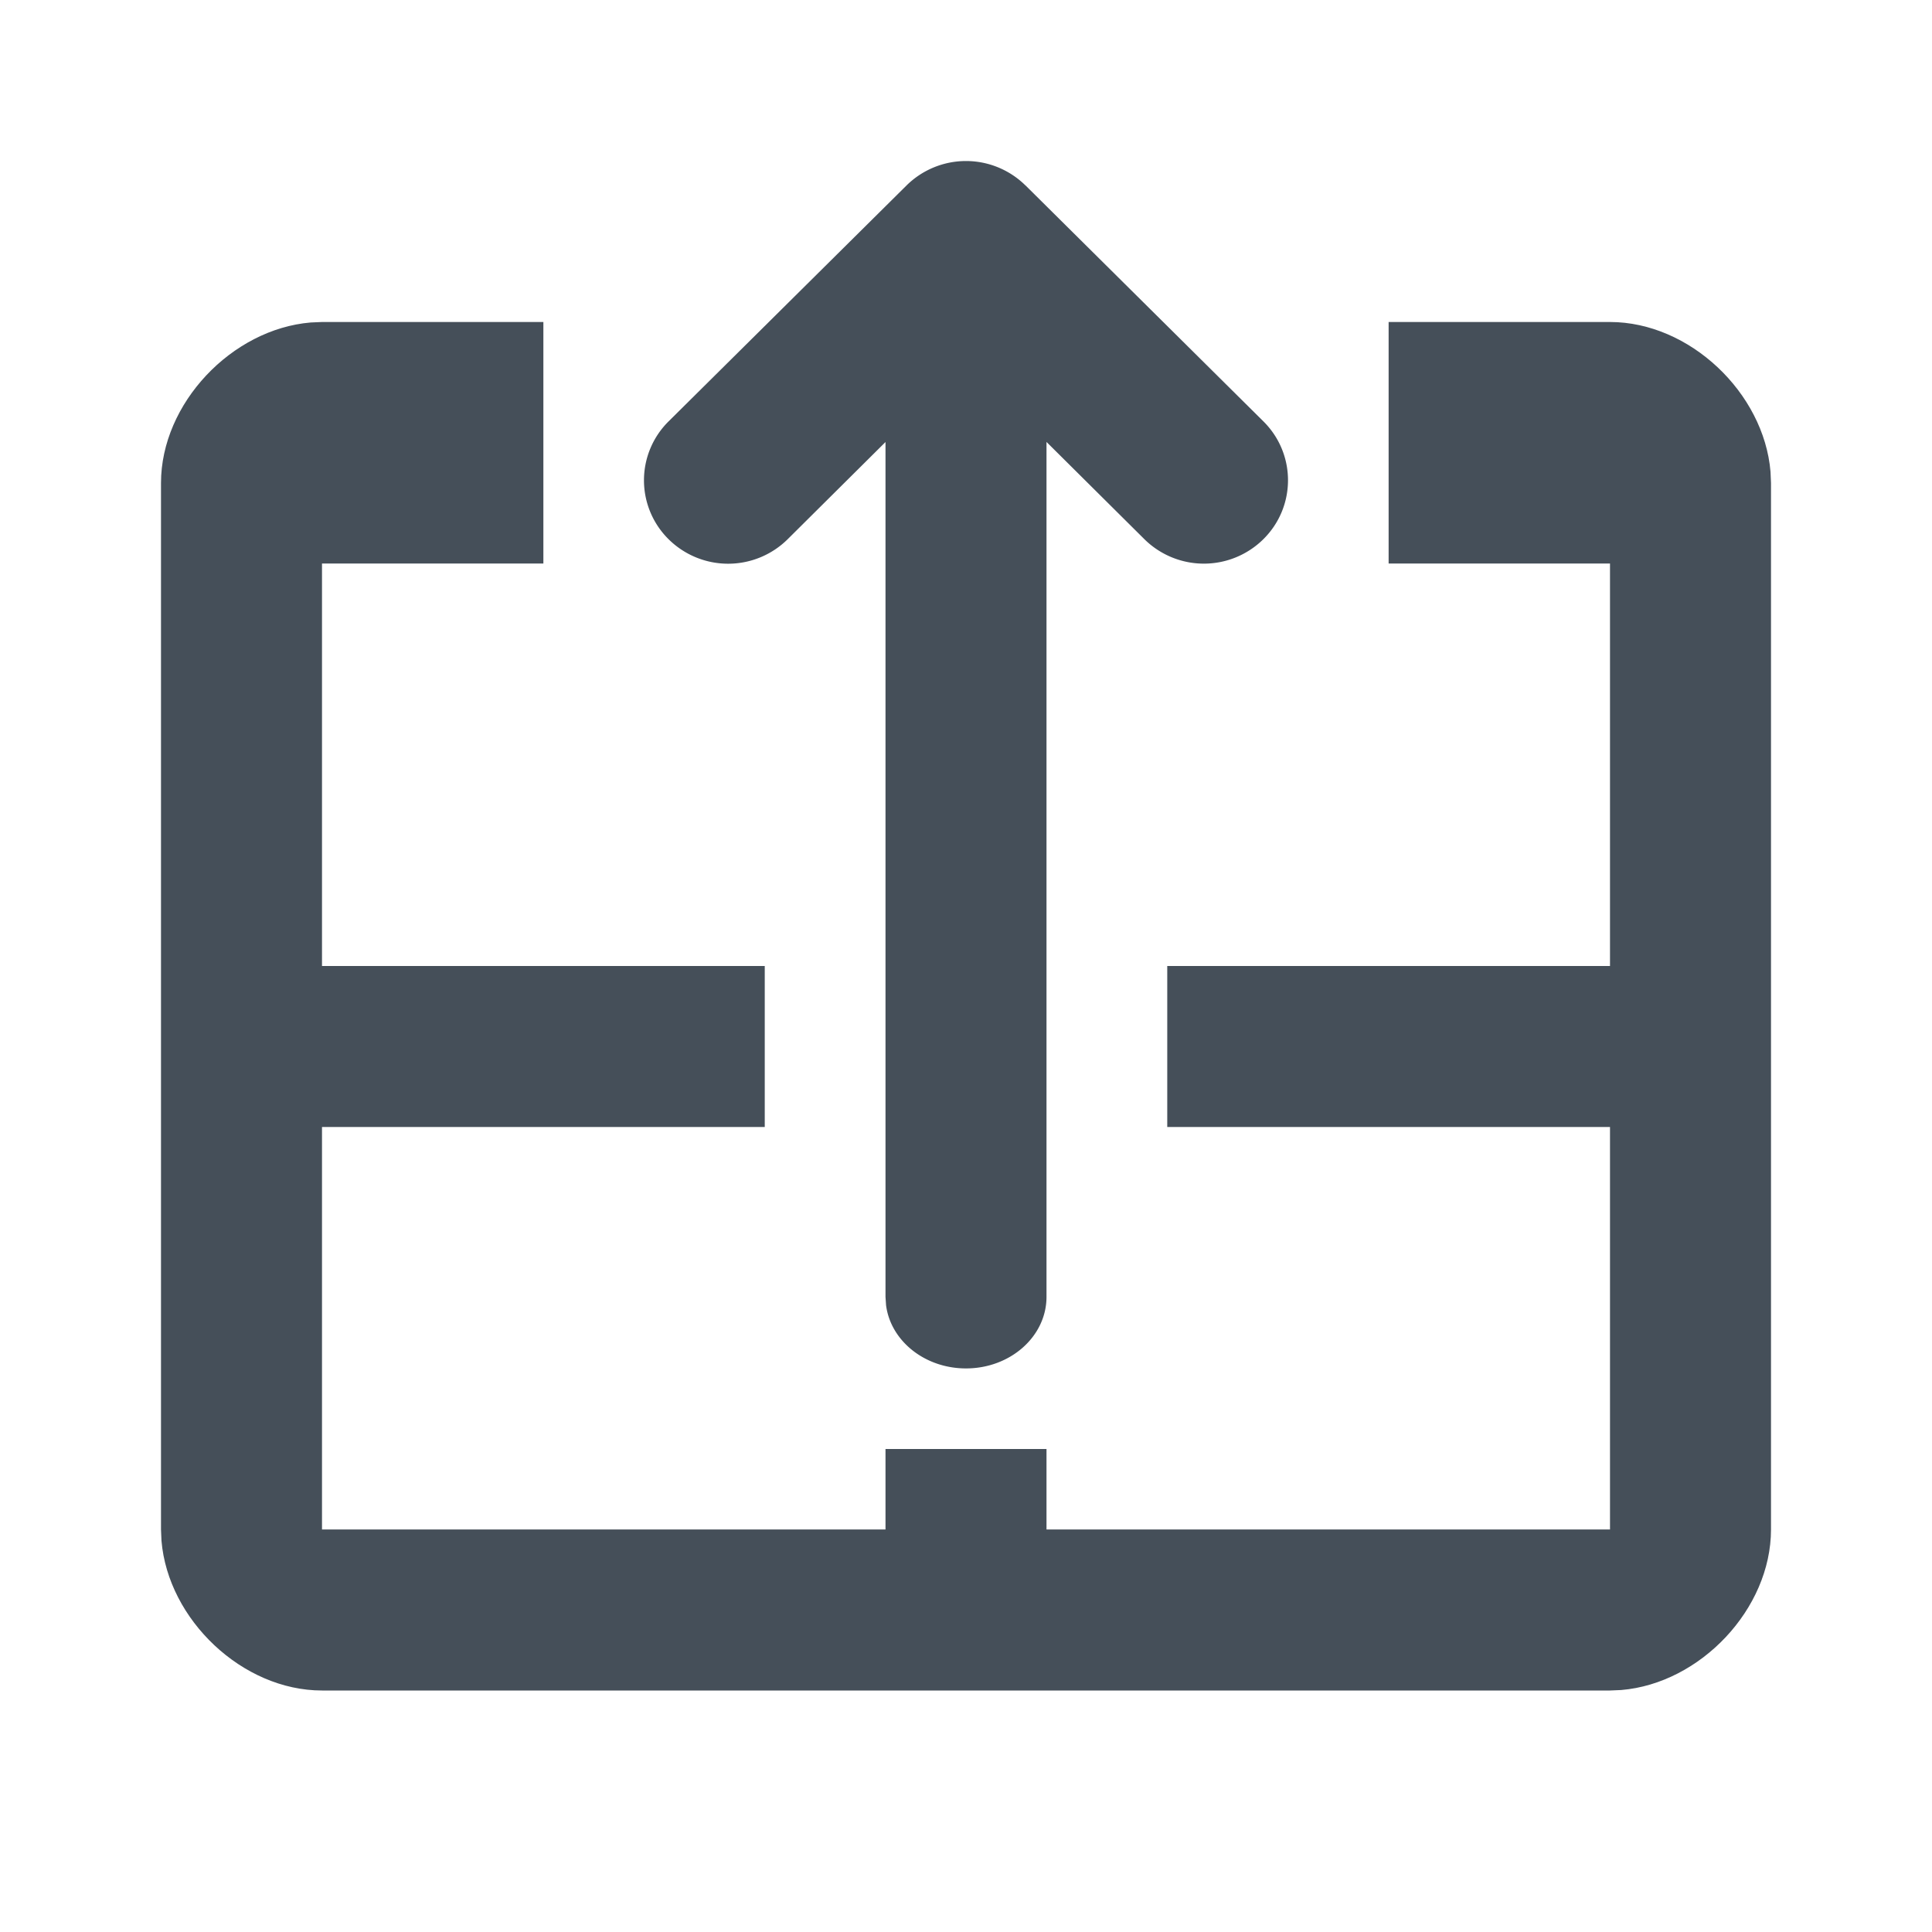
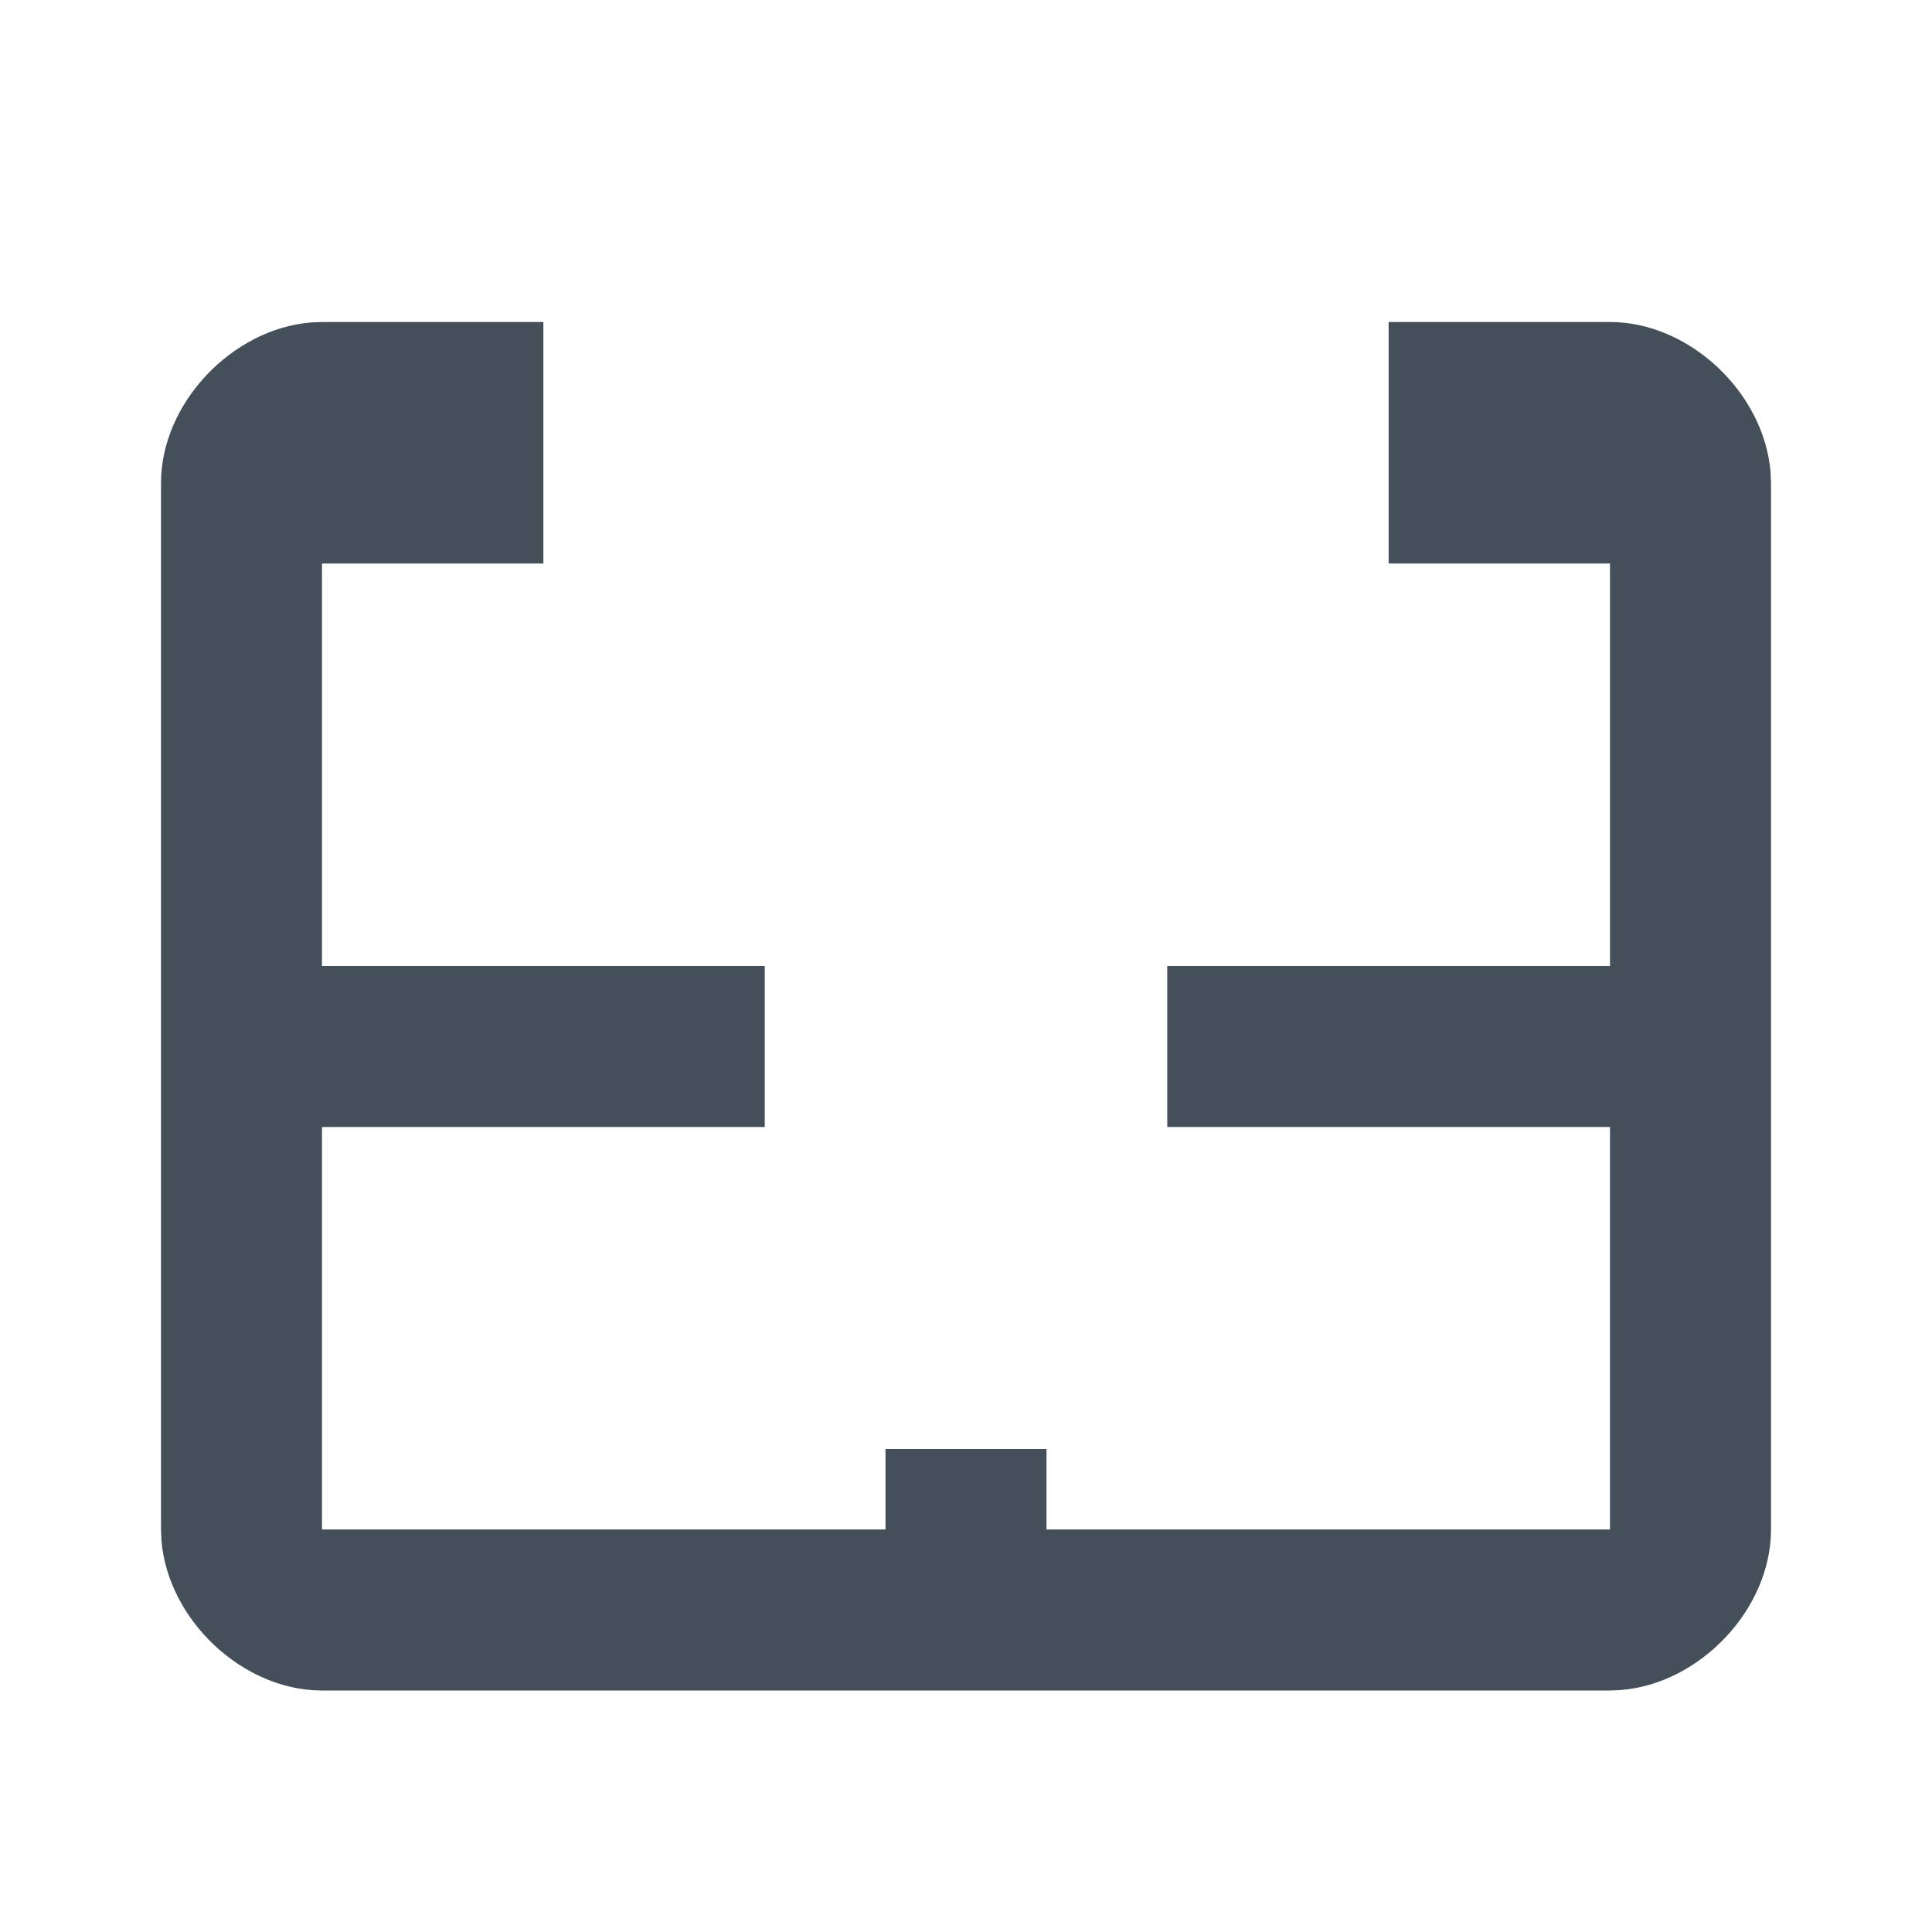
<svg xmlns="http://www.w3.org/2000/svg" width="24" height="24" viewBox="0 0 24 24" focusable="false" role="presentation">
  <g fill="#454F59">
    <path d="M6.75 4v3H4v5h5.5v2H4v5h7v-1h2v1h7v-5h-5.5v-2H20V7h-2.75V4H20c.988 0 1.912.879 1.994 1.86L22 6v13c0 .988-.879 1.912-1.86 1.994L20 21H4c-.988 0-1.912-.879-1.994-1.86L2 19V6c0-.988.879-1.912 1.86-1.994L4 4h2.75Z" />
-     <path d="m12.74 2.304 2.954 2.93c.408.404.408 1.06 0 1.464a1.051 1.051 0 0 1-1.478 0L13 5.49v10.62c0 .491-.448.889-1 .889-.513 0-.936-.343-.993-.785L11 16.11V5.491L9.784 6.699a1.051 1.051 0 0 1-1.478 0 1.029 1.029 0 0 1 0-1.465l2.955-2.93a1.051 1.051 0 0 1 1.478 0Z" />
  </g>
</svg>